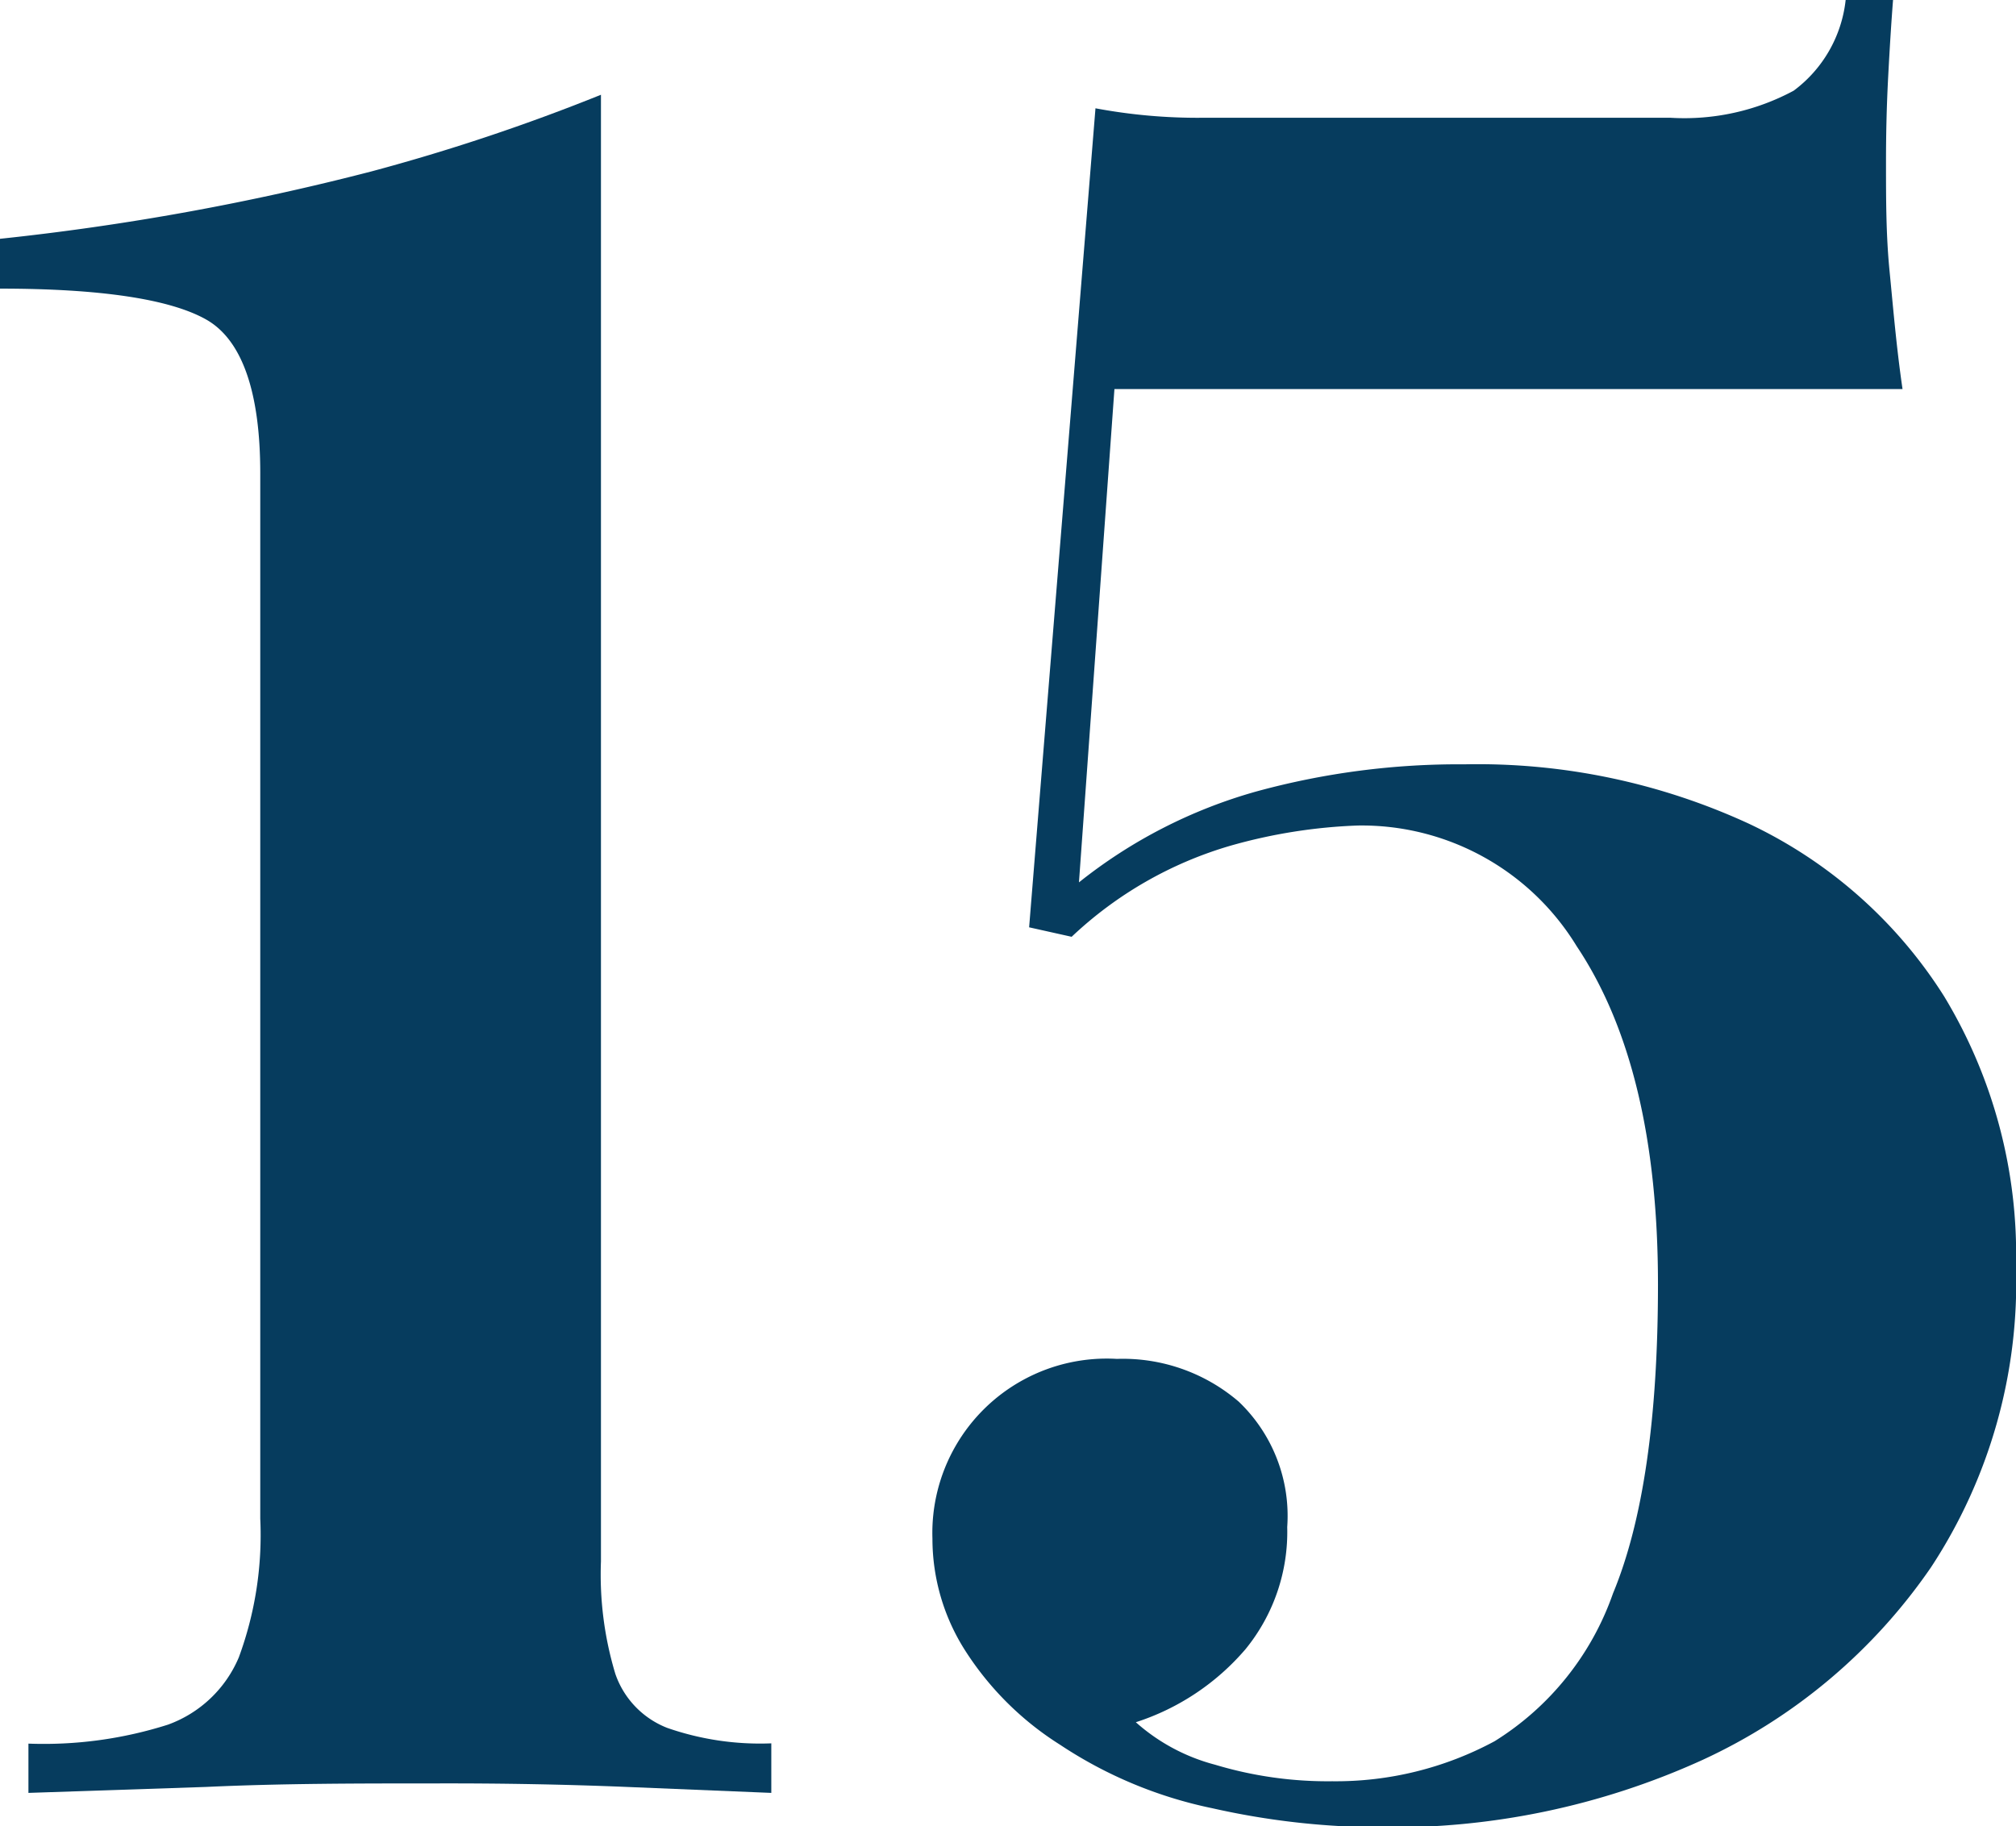
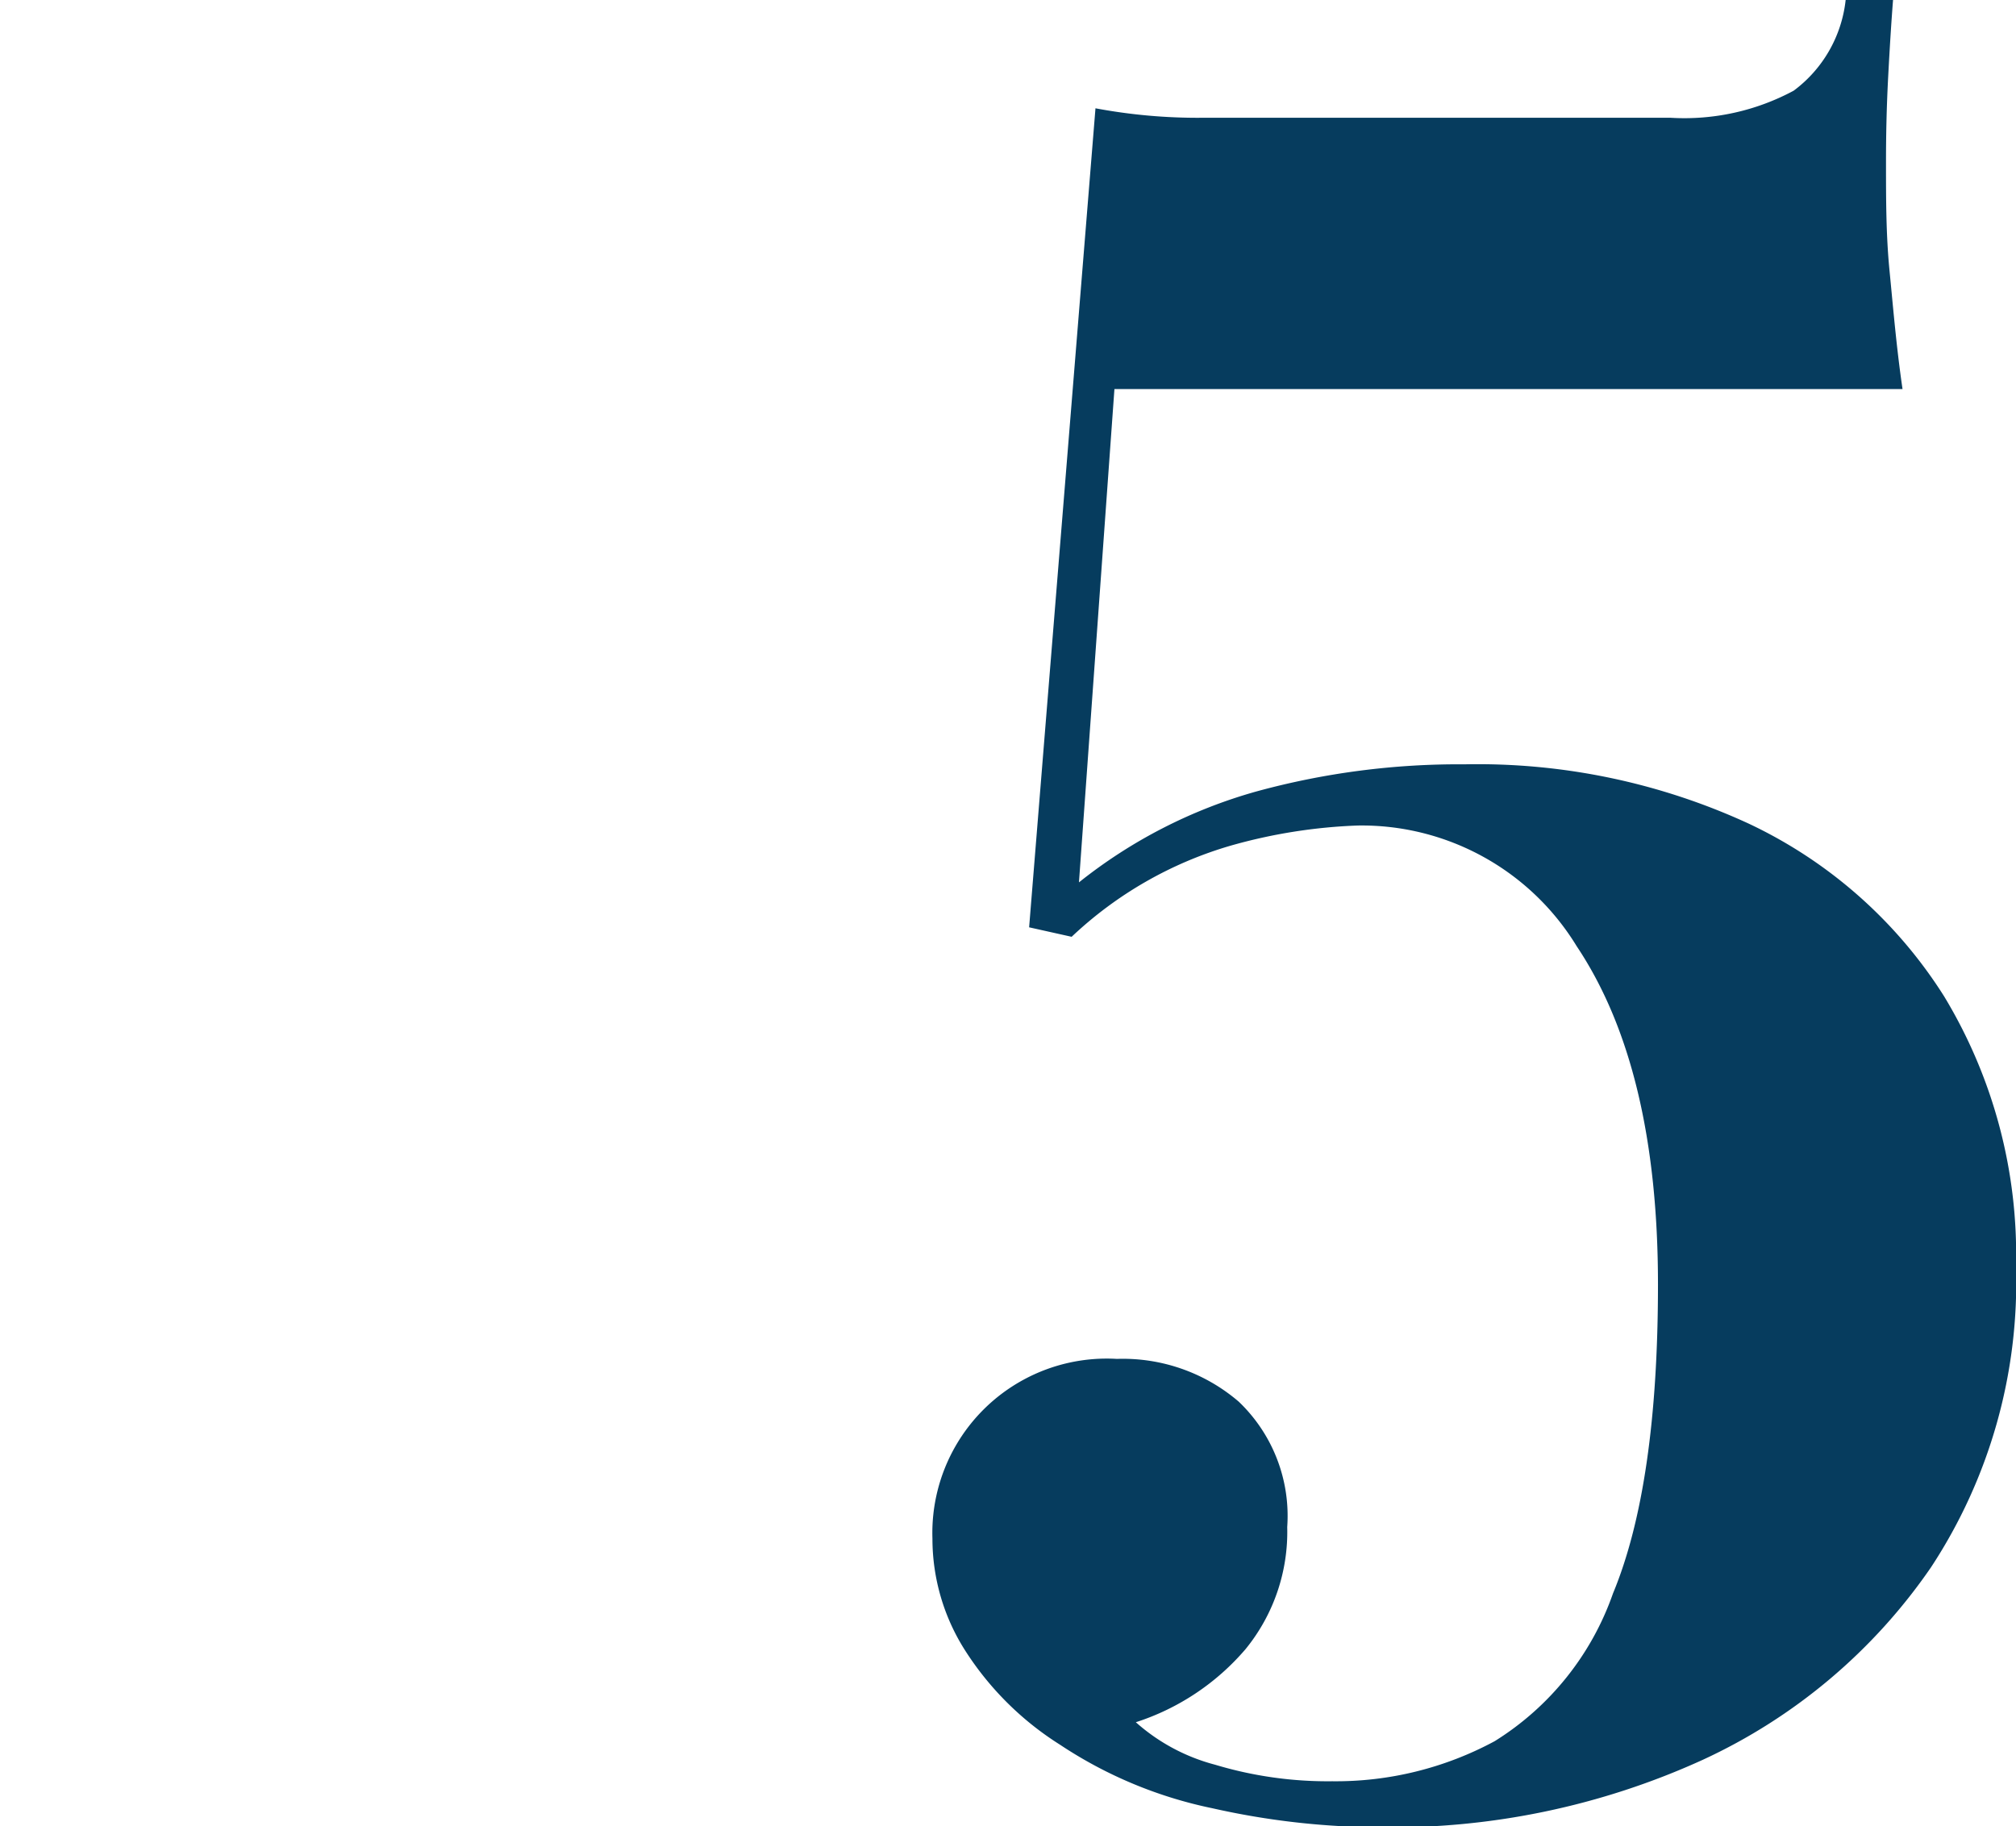
<svg xmlns="http://www.w3.org/2000/svg" viewBox="0 0 74.44 67.45">
  <defs>
    <style>.cls-1{fill:#063c5e;}</style>
  </defs>
  <title>Ресурс 195</title>
  <g id="Слой_2" data-name="Слой 2">
    <g id="Слой_1-2" data-name="Слой 1">
-       <path class="cls-1" d="M22.19,3.5V57.67a12.69,12.69,0,0,0,.53,4.15,3.29,3.29,0,0,0,1.92,2,10.43,10.43,0,0,0,3.84.57v1.83L23.15,66q-3.41-.14-7.07-.13c-2.86,0-5.68,0-8.48.13l-6.55.22V64.4a15.13,15.13,0,0,0,5.15-.7,4.5,4.5,0,0,0,2.62-2.49,13.06,13.06,0,0,0,.79-5.12V17.48c0-3-.67-4.93-2-5.68S3.73,10.66,0,10.66V8.82A94,94,0,0,0,13.72,6.33,73.58,73.58,0,0,0,22.19,3.5Z" />
      <path class="cls-1" d="M69.9,0c-.06.76-.12,1.7-.18,2.84S69.64,5,69.64,6c0,1.34,0,2.68.13,4s.25,2.79.48,4.37H41.15L39.84,32.59a18.51,18.51,0,0,1,6.56-3.36,28.29,28.29,0,0,1,7.68-1,23.9,23.9,0,0,1,10.49,2.19,17.19,17.19,0,0,1,7.21,6.37,18.42,18.42,0,0,1,2.66,10A19.14,19.14,0,0,1,71.3,57.89,20.77,20.77,0,0,1,62.87,65a27.68,27.68,0,0,1-11.93,2.49,28.53,28.53,0,0,1-6.16-.7,16,16,0,0,1-5.64-2.35,11.3,11.3,0,0,1-3.49-3.46,7.68,7.68,0,0,1-1.22-4.15,6.44,6.44,0,0,1,6.81-6.64,6.57,6.57,0,0,1,4.5,1.58,5.83,5.83,0,0,1,1.79,4.63A6.85,6.85,0,0,1,46,60.9a8.94,8.94,0,0,1-4.06,2.71,7.11,7.11,0,0,0,2.93,1.57,14.41,14.41,0,0,0,4.32.61,12.35,12.35,0,0,0,6-1.48,10.51,10.51,0,0,0,4.37-5.46q1.66-4,1.66-11.41,0-8-3-12.49a9.3,9.3,0,0,0-8.08-4.46,19.69,19.69,0,0,0-4.72.75,14.4,14.4,0,0,0-5.85,3.36L38,34.25,40.45,4a20.47,20.47,0,0,0,3.94.35h17.3a8.52,8.52,0,0,0,4.54-1A4.82,4.82,0,0,0,68.15,0Z" />
    </g>
  </g>
</svg>